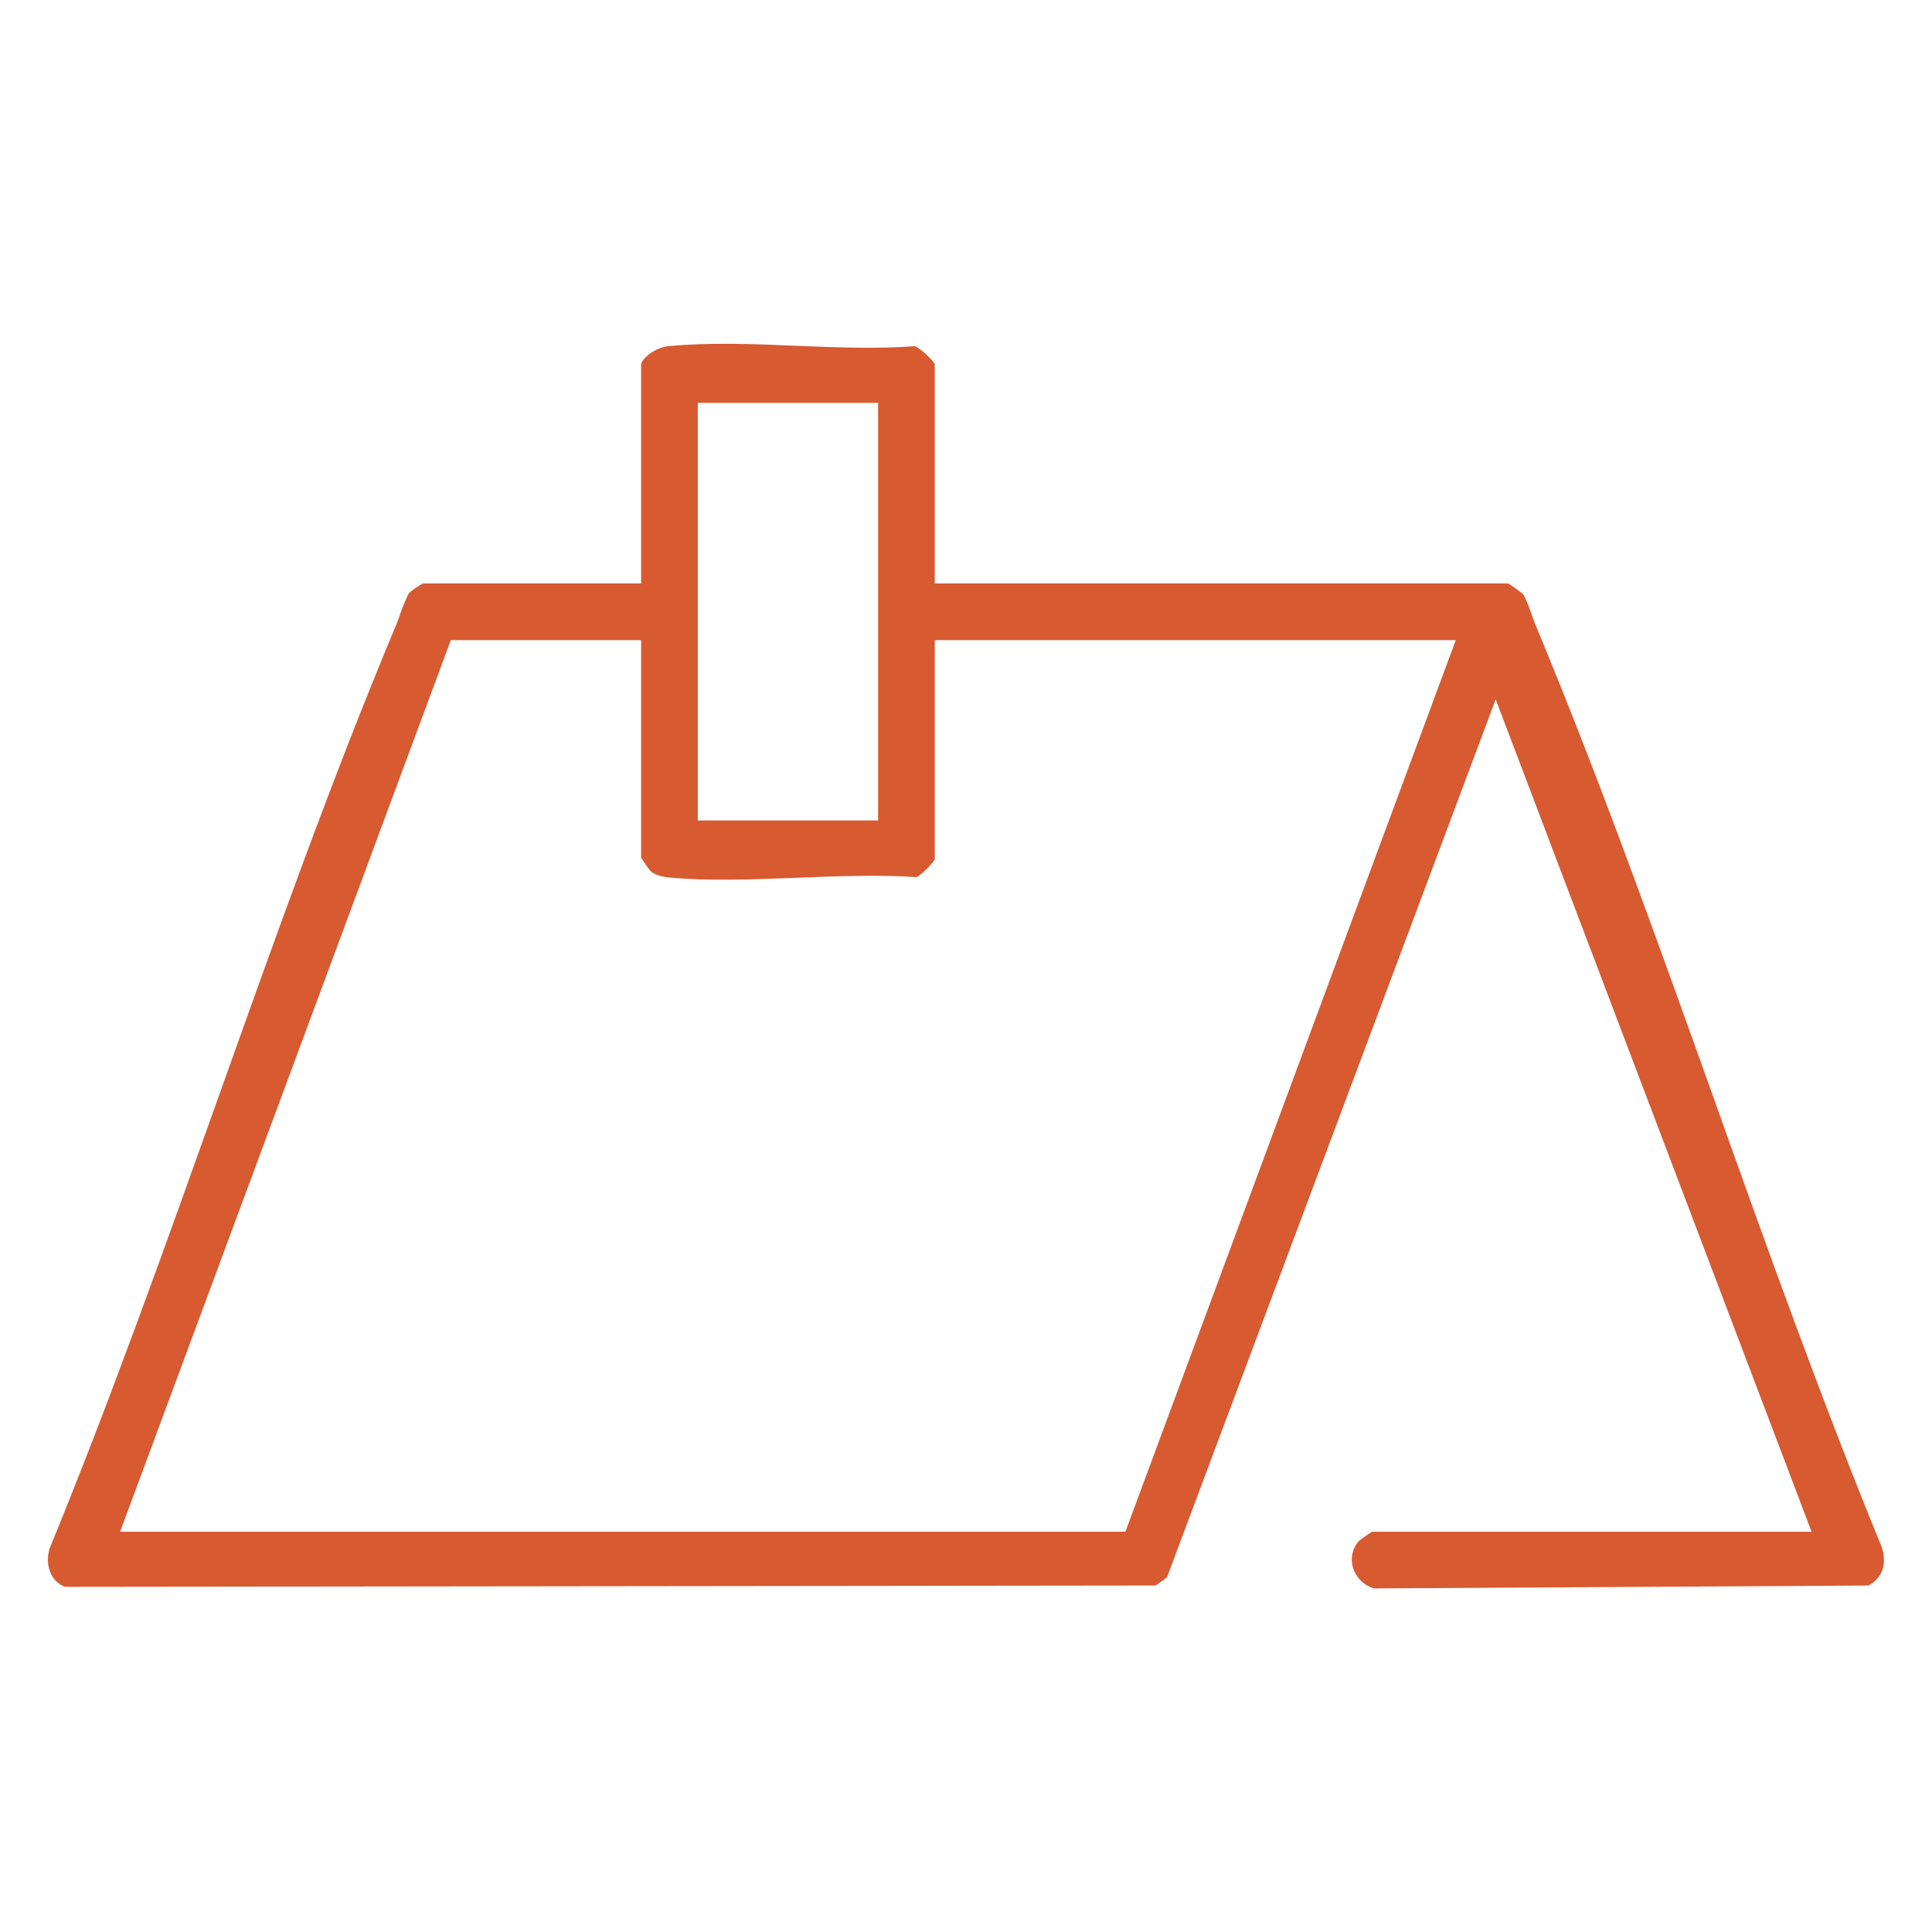
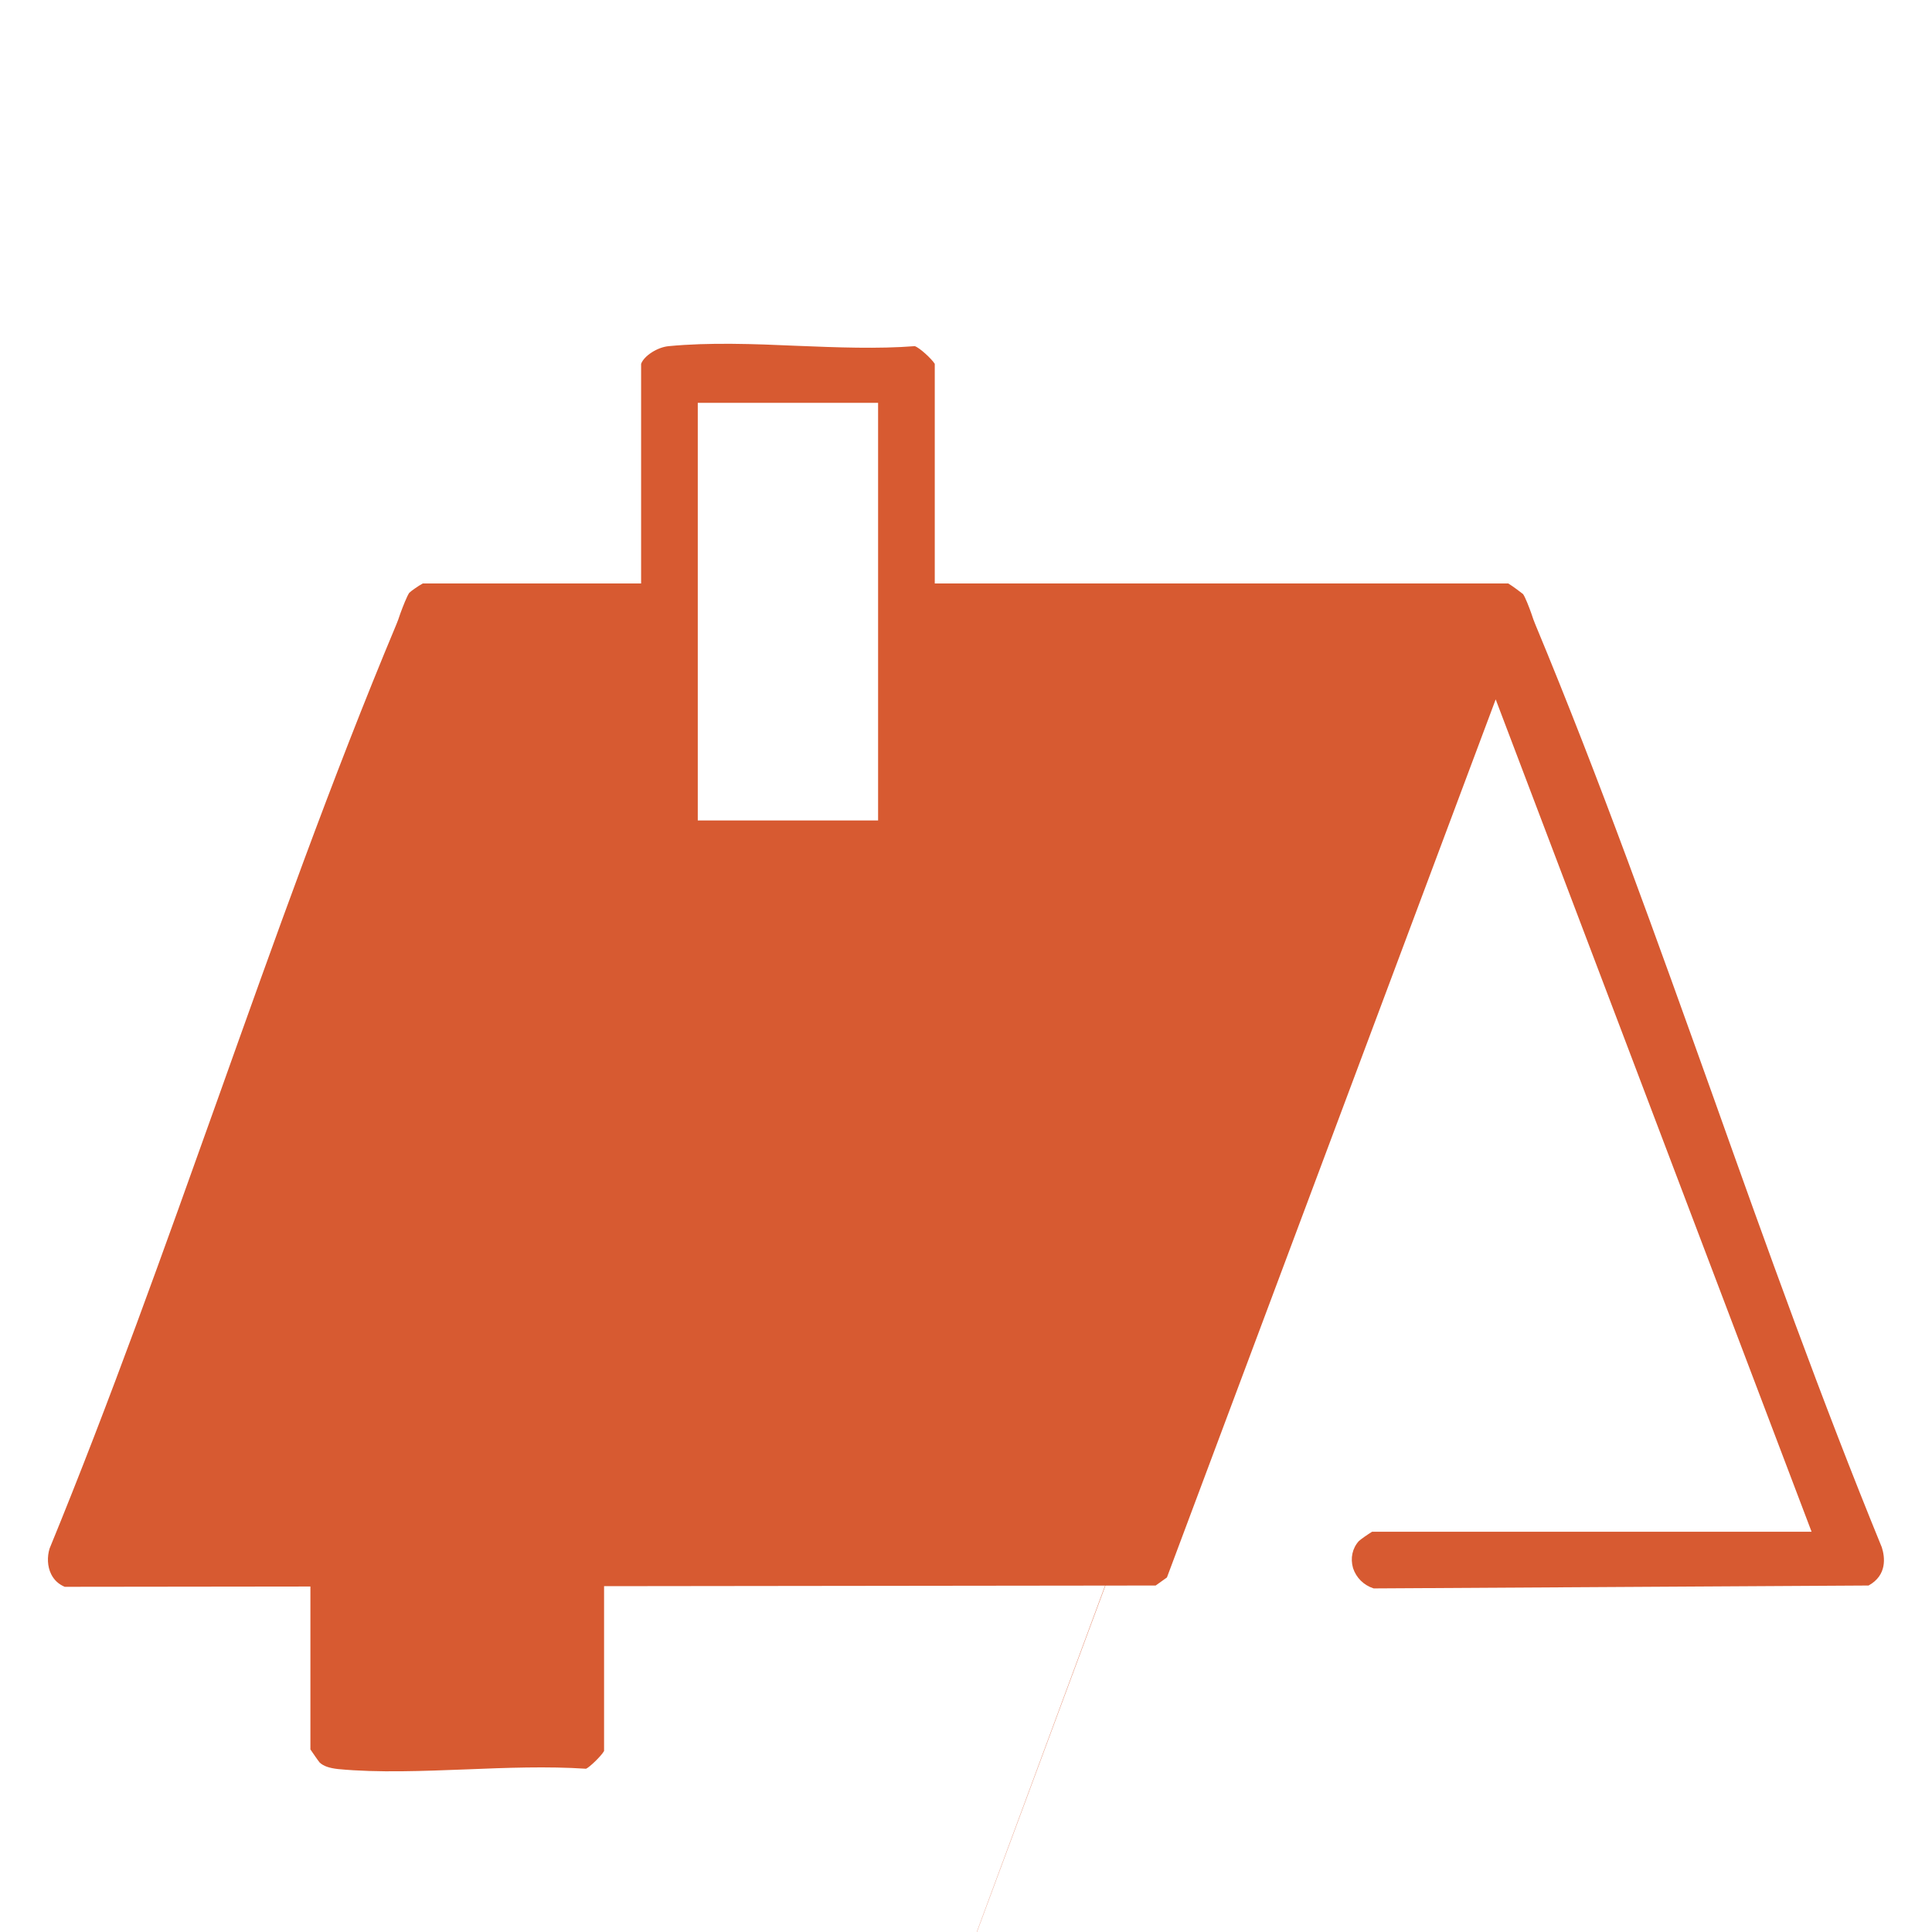
<svg xmlns="http://www.w3.org/2000/svg" id="Calque_1" data-name="Calque 1" viewBox="0 0 60 60">
  <defs>
    <style>
      .cls-1 {
        fill: #d75a31;
      }
    </style>
  </defs>
-   <path class="cls-1" d="M58.44,48.05c-1.87-4.57-3.58-9.34-5.22-13.95-1.74-4.86-3.53-9.88-5.54-14.71-.04-.09-.08-.21-.12-.33-.07-.2-.19-.51-.26-.61-.05-.04-.31-.24-.46-.33h-17.81v-6.82c-.1-.16-.47-.5-.62-.55-1.14.09-2.42.04-3.66-.01-1.34-.06-2.73-.11-3.98.01-.35.03-.77.3-.86.55v6.82h-6.78c-.13.07-.36.23-.42.29-.07.1-.2.43-.28.65-.04.12-.08.24-.12.33-2.01,4.8-3.8,9.84-5.54,14.72-1.65,4.62-3.35,9.4-5.23,13.98-.08.26-.07.56.05.8.09.18.23.31.42.39l33.88-.04.35-.25,10.21-27.27,9.81,25.85h-13.65c-.13.08-.36.24-.41.29-.2.22-.27.53-.18.84.1.3.33.53.64.63l15.37-.09c.58-.32.51-.88.41-1.19ZM21.67,12.51h5.6v12.97h-5.6v-12.97ZM34.95,47.57H3.73l10.27-27.69h5.91v6.76c.08.12.24.35.29.41.12.11.3.17.57.2,1.25.12,2.64.06,3.98.01,1.24-.05,2.52-.1,3.72-.02.1-.04.46-.38.56-.55v-6.81h16.18l-10.26,27.69Z" />
+   <path class="cls-1" d="M58.44,48.05c-1.87-4.57-3.58-9.34-5.22-13.95-1.74-4.86-3.53-9.88-5.54-14.71-.04-.09-.08-.21-.12-.33-.07-.2-.19-.51-.26-.61-.05-.04-.31-.24-.46-.33h-17.81v-6.82c-.1-.16-.47-.5-.62-.55-1.14.09-2.42.04-3.66-.01-1.34-.06-2.73-.11-3.98.01-.35.03-.77.3-.86.55v6.82h-6.78c-.13.07-.36.23-.42.29-.07.1-.2.43-.28.65-.04.12-.08.24-.12.33-2.01,4.8-3.8,9.84-5.54,14.72-1.65,4.62-3.35,9.4-5.23,13.98-.08.26-.07.56.05.8.09.18.23.31.42.39l33.88-.04.35-.25,10.21-27.27,9.81,25.85h-13.65c-.13.08-.36.24-.41.29-.2.22-.27.53-.18.84.1.3.33.53.64.63l15.37-.09c.58-.32.51-.88.41-1.19ZM21.67,12.51h5.6v12.97h-5.6v-12.97ZM34.95,47.57H3.73h5.91v6.76c.08.12.24.35.29.41.12.11.3.17.57.2,1.25.12,2.64.06,3.98.01,1.24-.05,2.52-.1,3.72-.02.1-.04.46-.38.56-.55v-6.81h16.18l-10.26,27.69Z" />
</svg>